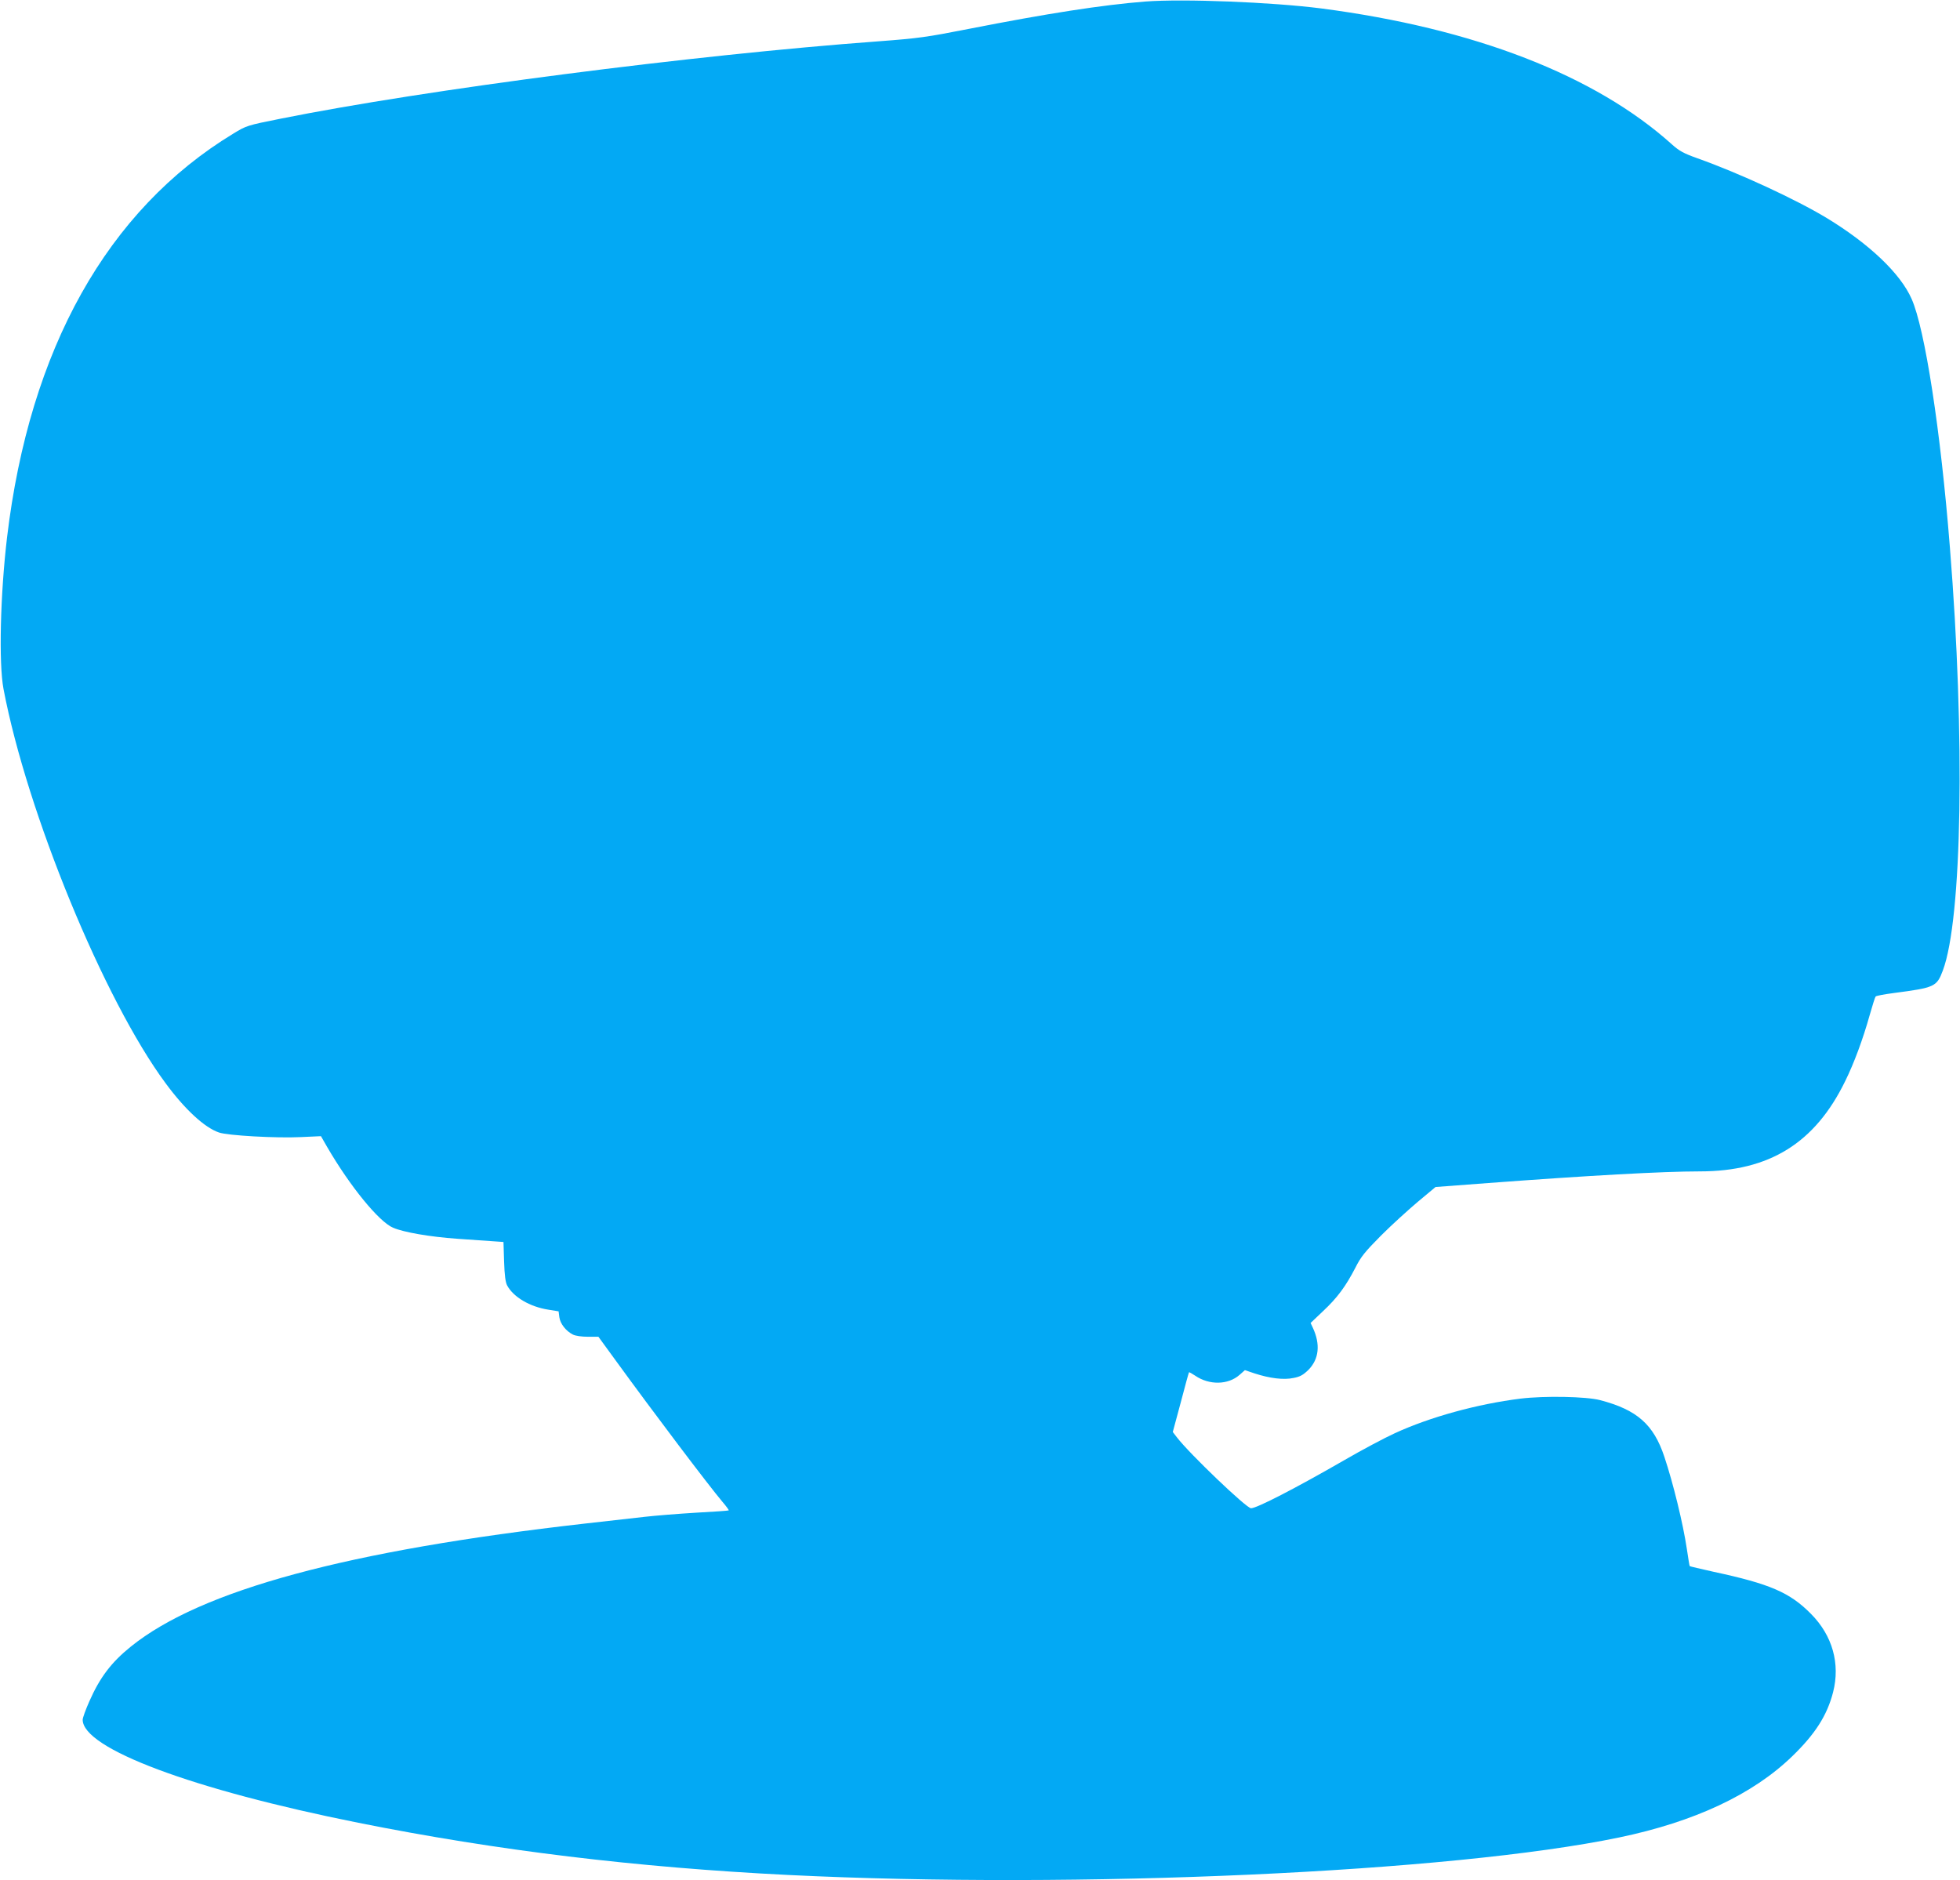
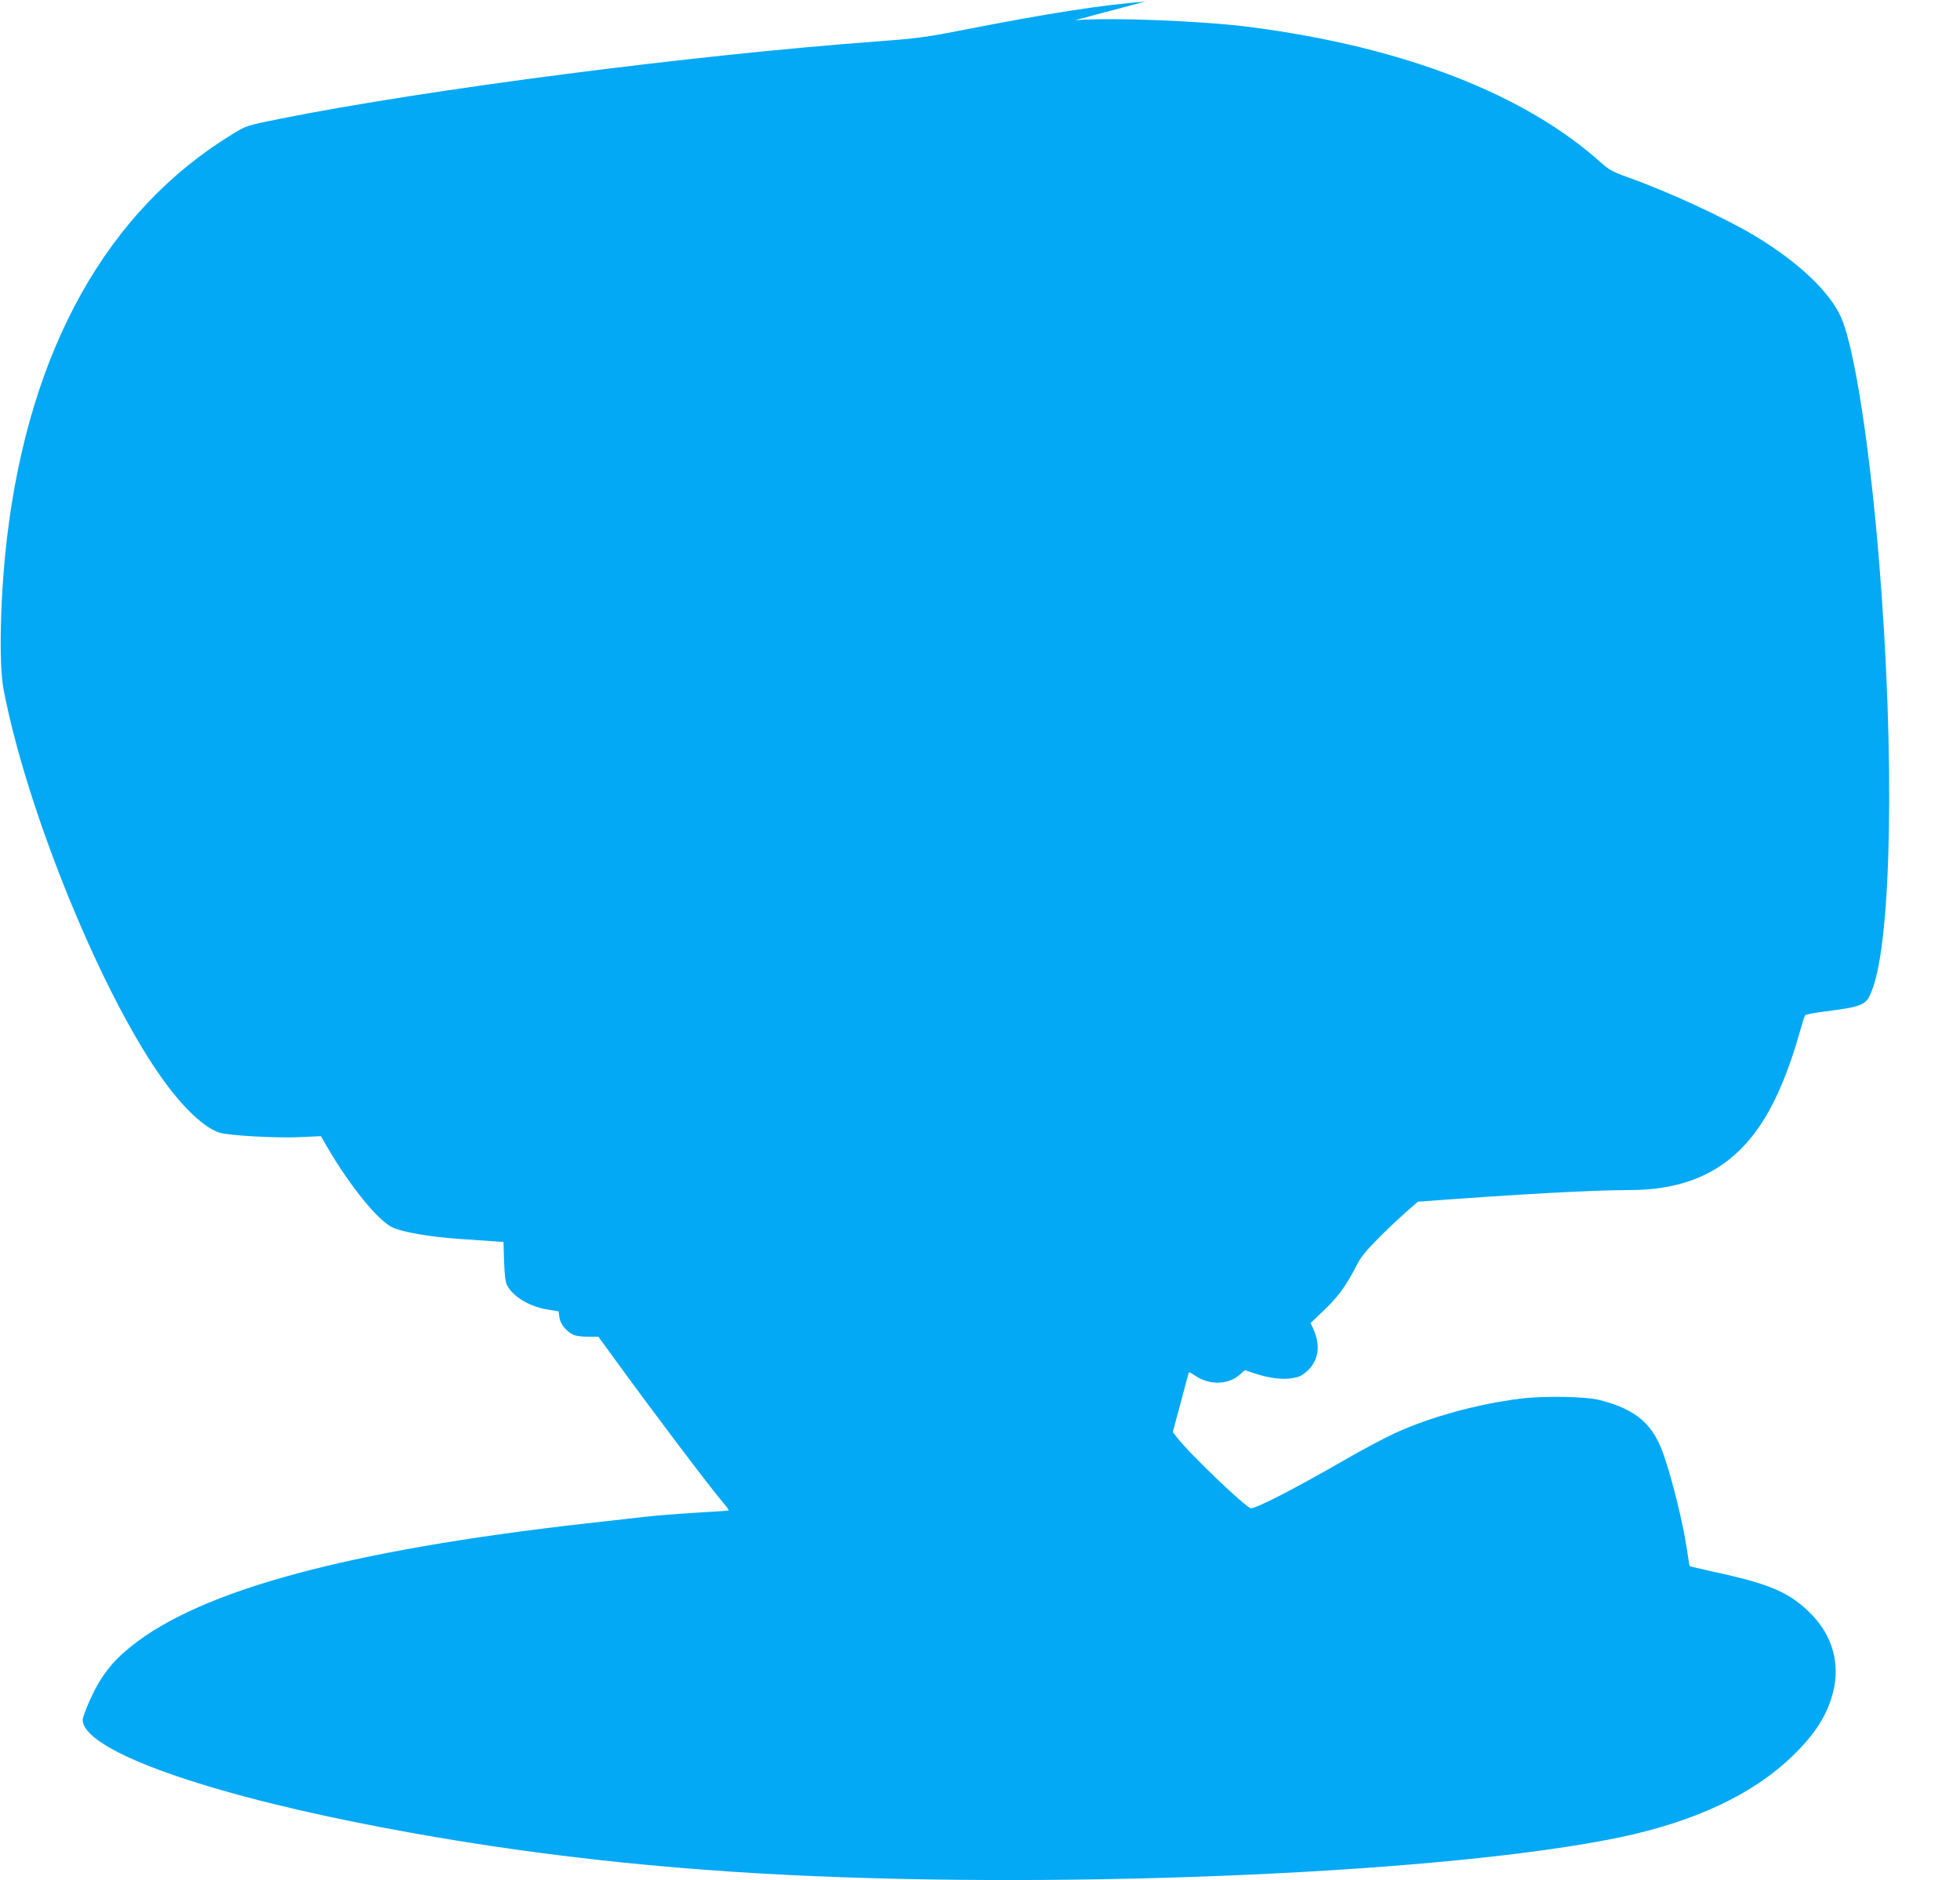
<svg xmlns="http://www.w3.org/2000/svg" version="1.0" width="1280pt" height="1228pt" viewBox="0 0 1280 1228" preserveAspectRatio="xMidYMid meet">
  <g transform="translate(0,1228) scale(0.1,-0.1)" fill="#03a9f4" stroke="none">
-     <path d="M7480 12270 c-281 -22 -641 -78 -1155 -179 -275 -54 -325 -61 -590 -81 -1211 -89 -2955 -315 -3902 -505 -220 -44 -223 -45 -310 -98 -822 -499 -1330 -1406 -1477 -2637 -44 -371 -55 -822 -23 -990 153 -806 656 -2031 1059 -2575 126 -171 254 -289 348 -321 56 -20 376 -38 536 -30 l130 6 39 -68 c151 -260 339 -490 432 -530 71 -30 238 -59 418 -72 88 -6 192 -13 231 -16 l72 -5 4 -127 c3 -91 9 -136 20 -157 41 -76 148 -139 268 -158 l68 -11 5 -39 c6 -42 42 -89 89 -113 16 -8 56 -14 97 -14 l69 0 118 -162 c242 -333 597 -803 692 -916 25 -29 43 -54 41 -56 -2 -2 -98 -9 -214 -15 -115 -7 -266 -19 -335 -27 -69 -8 -244 -28 -390 -44 -1552 -176 -2508 -435 -2965 -803 -128 -103 -203 -202 -272 -359 -24 -54 -43 -107 -43 -119 0 -188 715 -456 1800 -673 904 -181 1819 -292 2810 -341 1890 -93 4327 17 5424 245 491 102 873 281 1130 530 150 145 228 267 267 418 48 187 -4 371 -144 512 -138 140 -268 196 -636 275 -84 19 -154 35 -156 37 -2 2 -10 53 -19 113 -24 162 -89 429 -147 602 -70 210 -178 306 -419 369 -91 24 -363 29 -520 10 -281 -35 -591 -120 -821 -226 -70 -32 -218 -111 -330 -176 -323 -186 -572 -314 -609 -314 -30 0 -403 357 -484 463 l-27 35 52 193 c28 107 52 195 54 197 1 2 19 -8 40 -22 92 -63 215 -61 290 5 l35 31 62 -21 c101 -33 192 -44 256 -30 43 8 63 20 97 53 69 70 79 166 29 274 l-15 32 81 77 c94 88 149 163 211 283 36 72 62 104 168 211 69 69 178 168 241 221 l115 96 345 26 c654 49 1140 76 1381 76 454 0 752 185 949 589 58 117 117 277 160 431 18 63 35 118 39 122 4 5 58 15 120 23 267 35 279 41 319 147 126 336 146 1524 46 2763 -60 760 -163 1428 -250 1623 -73 166 -276 359 -554 528 -202 122 -571 293 -844 390 -90 32 -119 48 -165 89 -502 453 -1295 760 -2293 890 -321 41 -901 64 -1148 45z" />
+     <path d="M7480 12270 c-281 -22 -641 -78 -1155 -179 -275 -54 -325 -61 -590 -81 -1211 -89 -2955 -315 -3902 -505 -220 -44 -223 -45 -310 -98 -822 -499 -1330 -1406 -1477 -2637 -44 -371 -55 -822 -23 -990 153 -806 656 -2031 1059 -2575 126 -171 254 -289 348 -321 56 -20 376 -38 536 -30 l130 6 39 -68 c151 -260 339 -490 432 -530 71 -30 238 -59 418 -72 88 -6 192 -13 231 -16 l72 -5 4 -127 c3 -91 9 -136 20 -157 41 -76 148 -139 268 -158 l68 -11 5 -39 c6 -42 42 -89 89 -113 16 -8 56 -14 97 -14 l69 0 118 -162 c242 -333 597 -803 692 -916 25 -29 43 -54 41 -56 -2 -2 -98 -9 -214 -15 -115 -7 -266 -19 -335 -27 -69 -8 -244 -28 -390 -44 -1552 -176 -2508 -435 -2965 -803 -128 -103 -203 -202 -272 -359 -24 -54 -43 -107 -43 -119 0 -188 715 -456 1800 -673 904 -181 1819 -292 2810 -341 1890 -93 4327 17 5424 245 491 102 873 281 1130 530 150 145 228 267 267 418 48 187 -4 371 -144 512 -138 140 -268 196 -636 275 -84 19 -154 35 -156 37 -2 2 -10 53 -19 113 -24 162 -89 429 -147 602 -70 210 -178 306 -419 369 -91 24 -363 29 -520 10 -281 -35 -591 -120 -821 -226 -70 -32 -218 -111 -330 -176 -323 -186 -572 -314 -609 -314 -30 0 -403 357 -484 463 l-27 35 52 193 c28 107 52 195 54 197 1 2 19 -8 40 -22 92 -63 215 -61 290 5 l35 31 62 -21 c101 -33 192 -44 256 -30 43 8 63 20 97 53 69 70 79 166 29 274 l-15 32 81 77 c94 88 149 163 211 283 36 72 62 104 168 211 69 69 178 168 241 221 c654 49 1140 76 1381 76 454 0 752 185 949 589 58 117 117 277 160 431 18 63 35 118 39 122 4 5 58 15 120 23 267 35 279 41 319 147 126 336 146 1524 46 2763 -60 760 -163 1428 -250 1623 -73 166 -276 359 -554 528 -202 122 -571 293 -844 390 -90 32 -119 48 -165 89 -502 453 -1295 760 -2293 890 -321 41 -901 64 -1148 45z" />
  </g>
</svg>